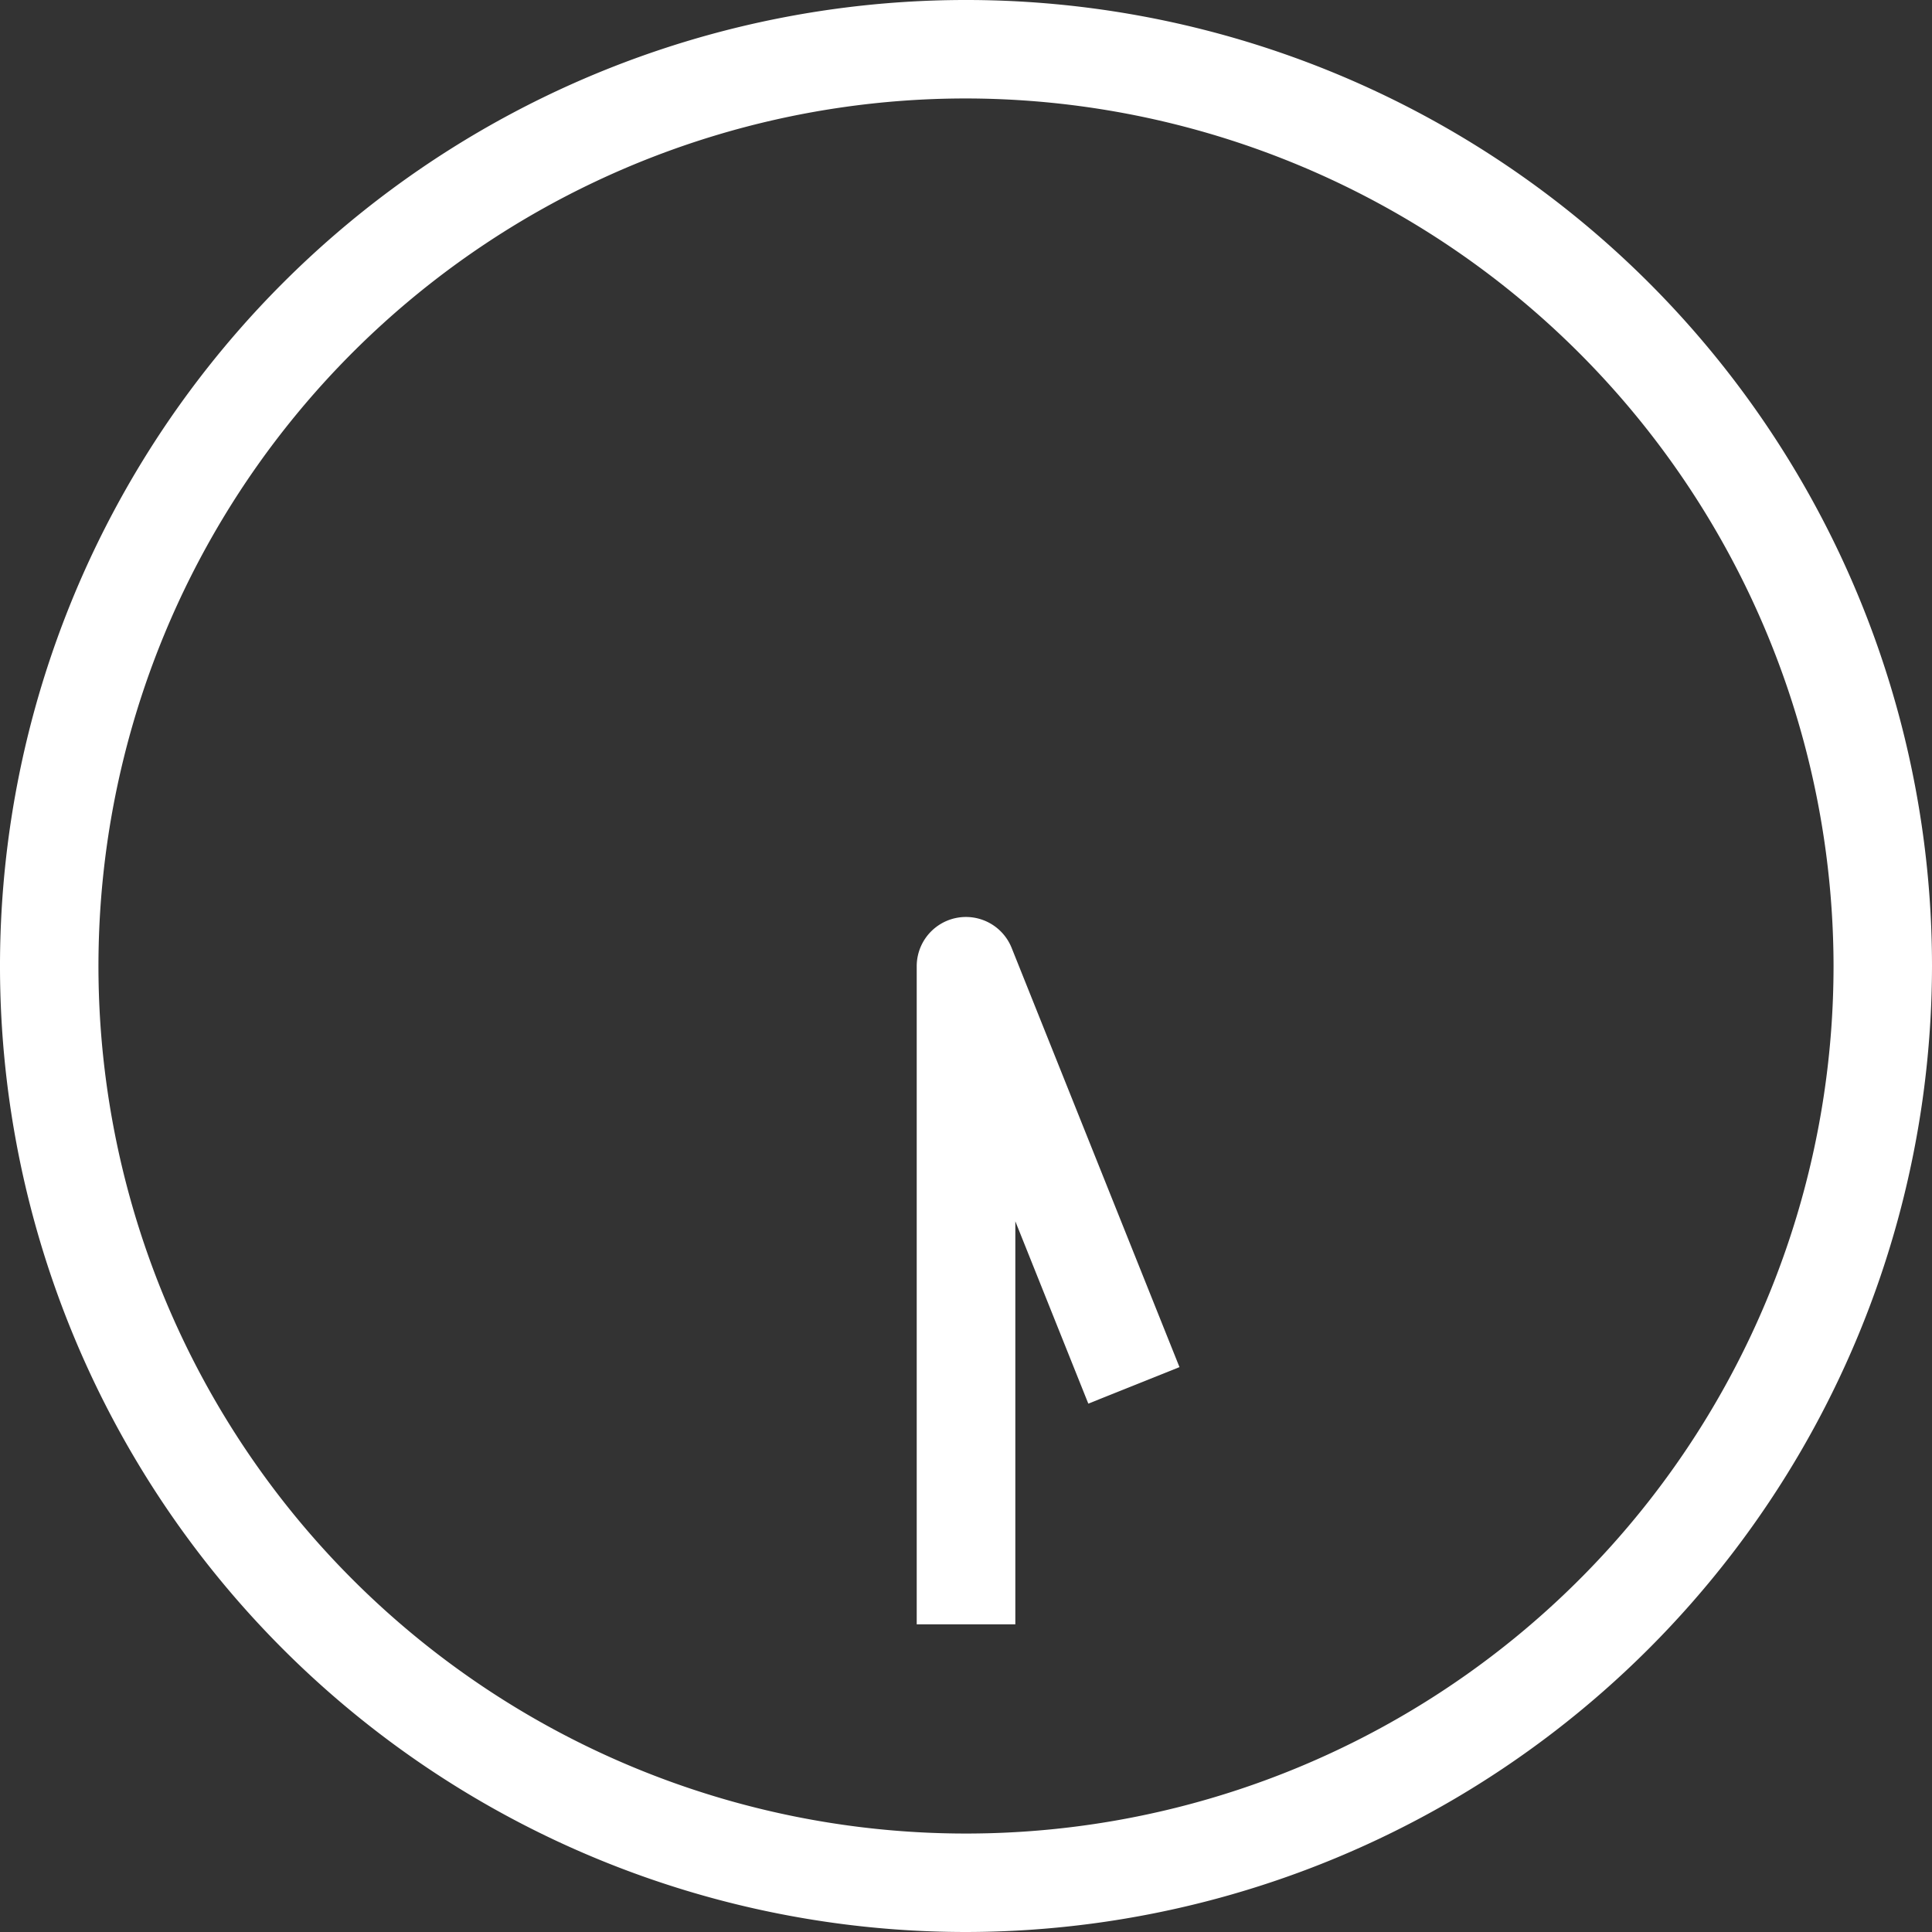
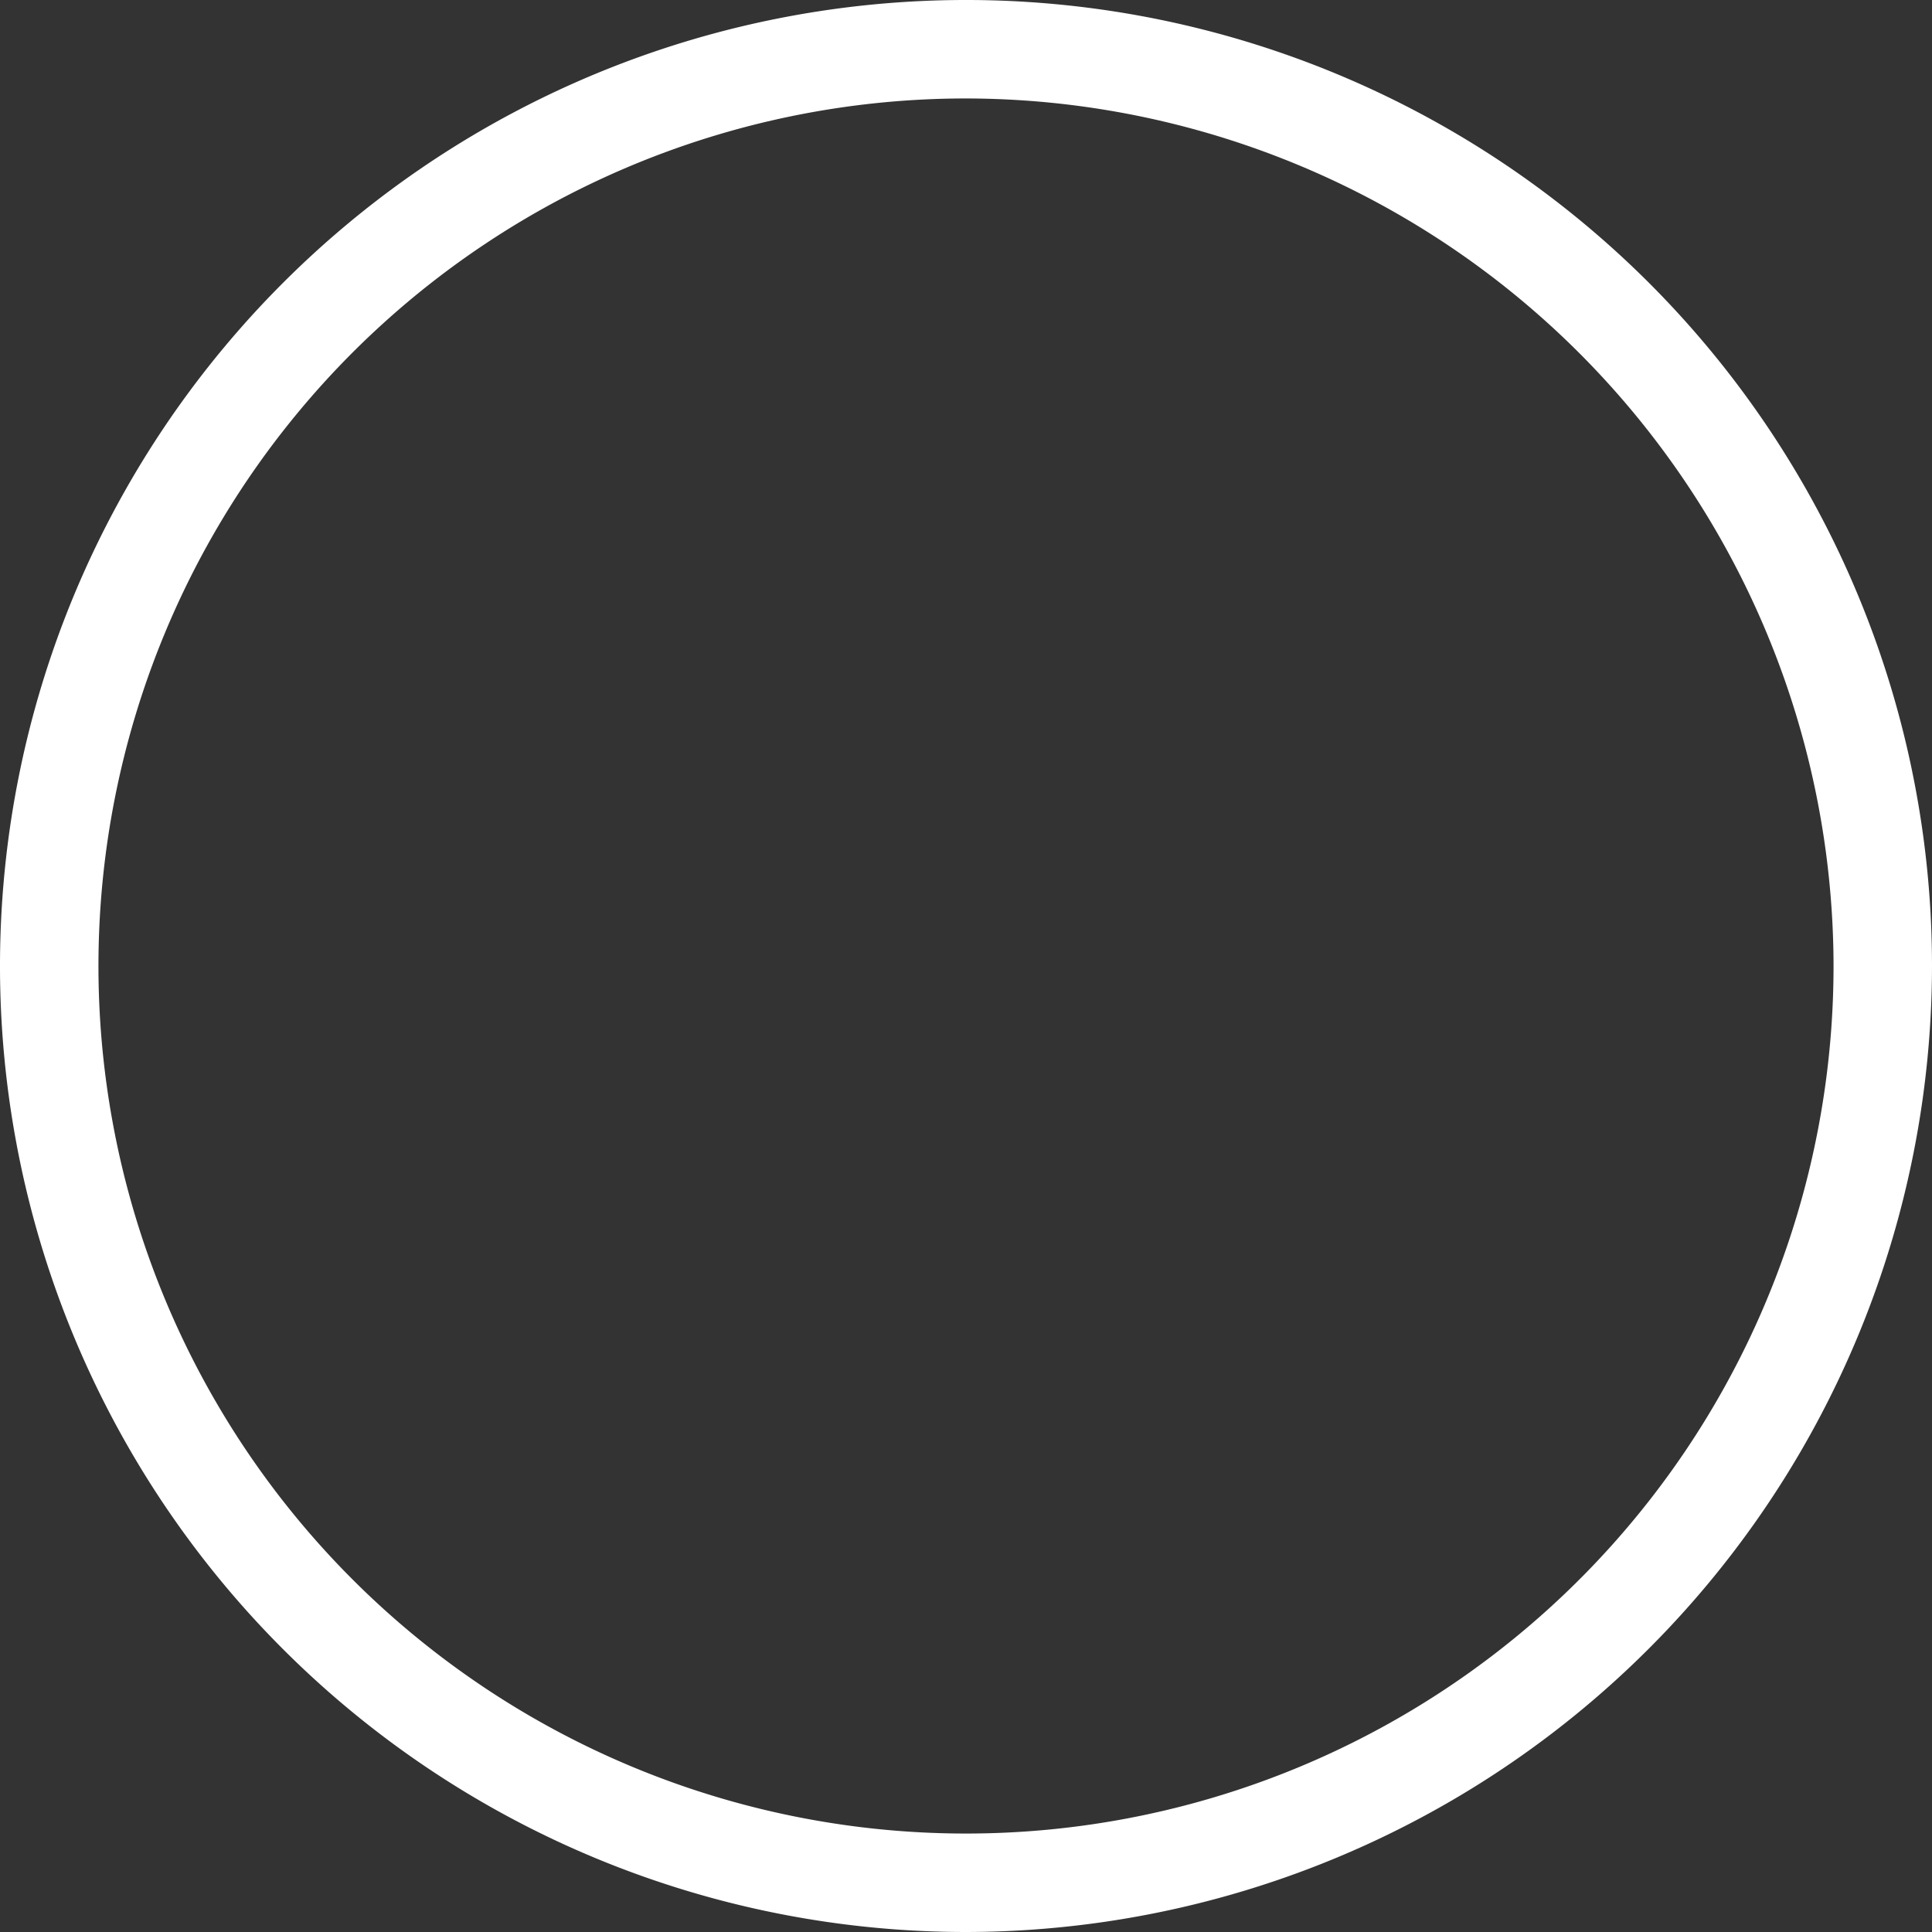
<svg xmlns="http://www.w3.org/2000/svg" width="36.028" height="36.028" viewBox="0 0 36.028 36.028">
  <rect x="0" y="0" width="36.028" height="36.028" fill="#333333" stroke="none" />
  <g transform="translate(-456.147 -2767.566)">
    <path d="M557.507,444.438a18.014,18.014,0,1,1,18.012-18.012A18.035,18.035,0,0,1,557.507,444.438Zm0-34.192a16.178,16.178,0,1,0,16.176,16.18A16.2,16.2,0,0,0,557.507,410.246Z" transform="translate(-83.344 2359.156)" fill="#fff" />
-     <path d="M550.639,430.913H548.8V418.64a.918.918,0,0,1,1.77-.341l3.13,7.818-1.7.681-1.361-3.4Z" transform="translate(-75.558 2366.943)" fill="#fff" />
  </g>
</svg>